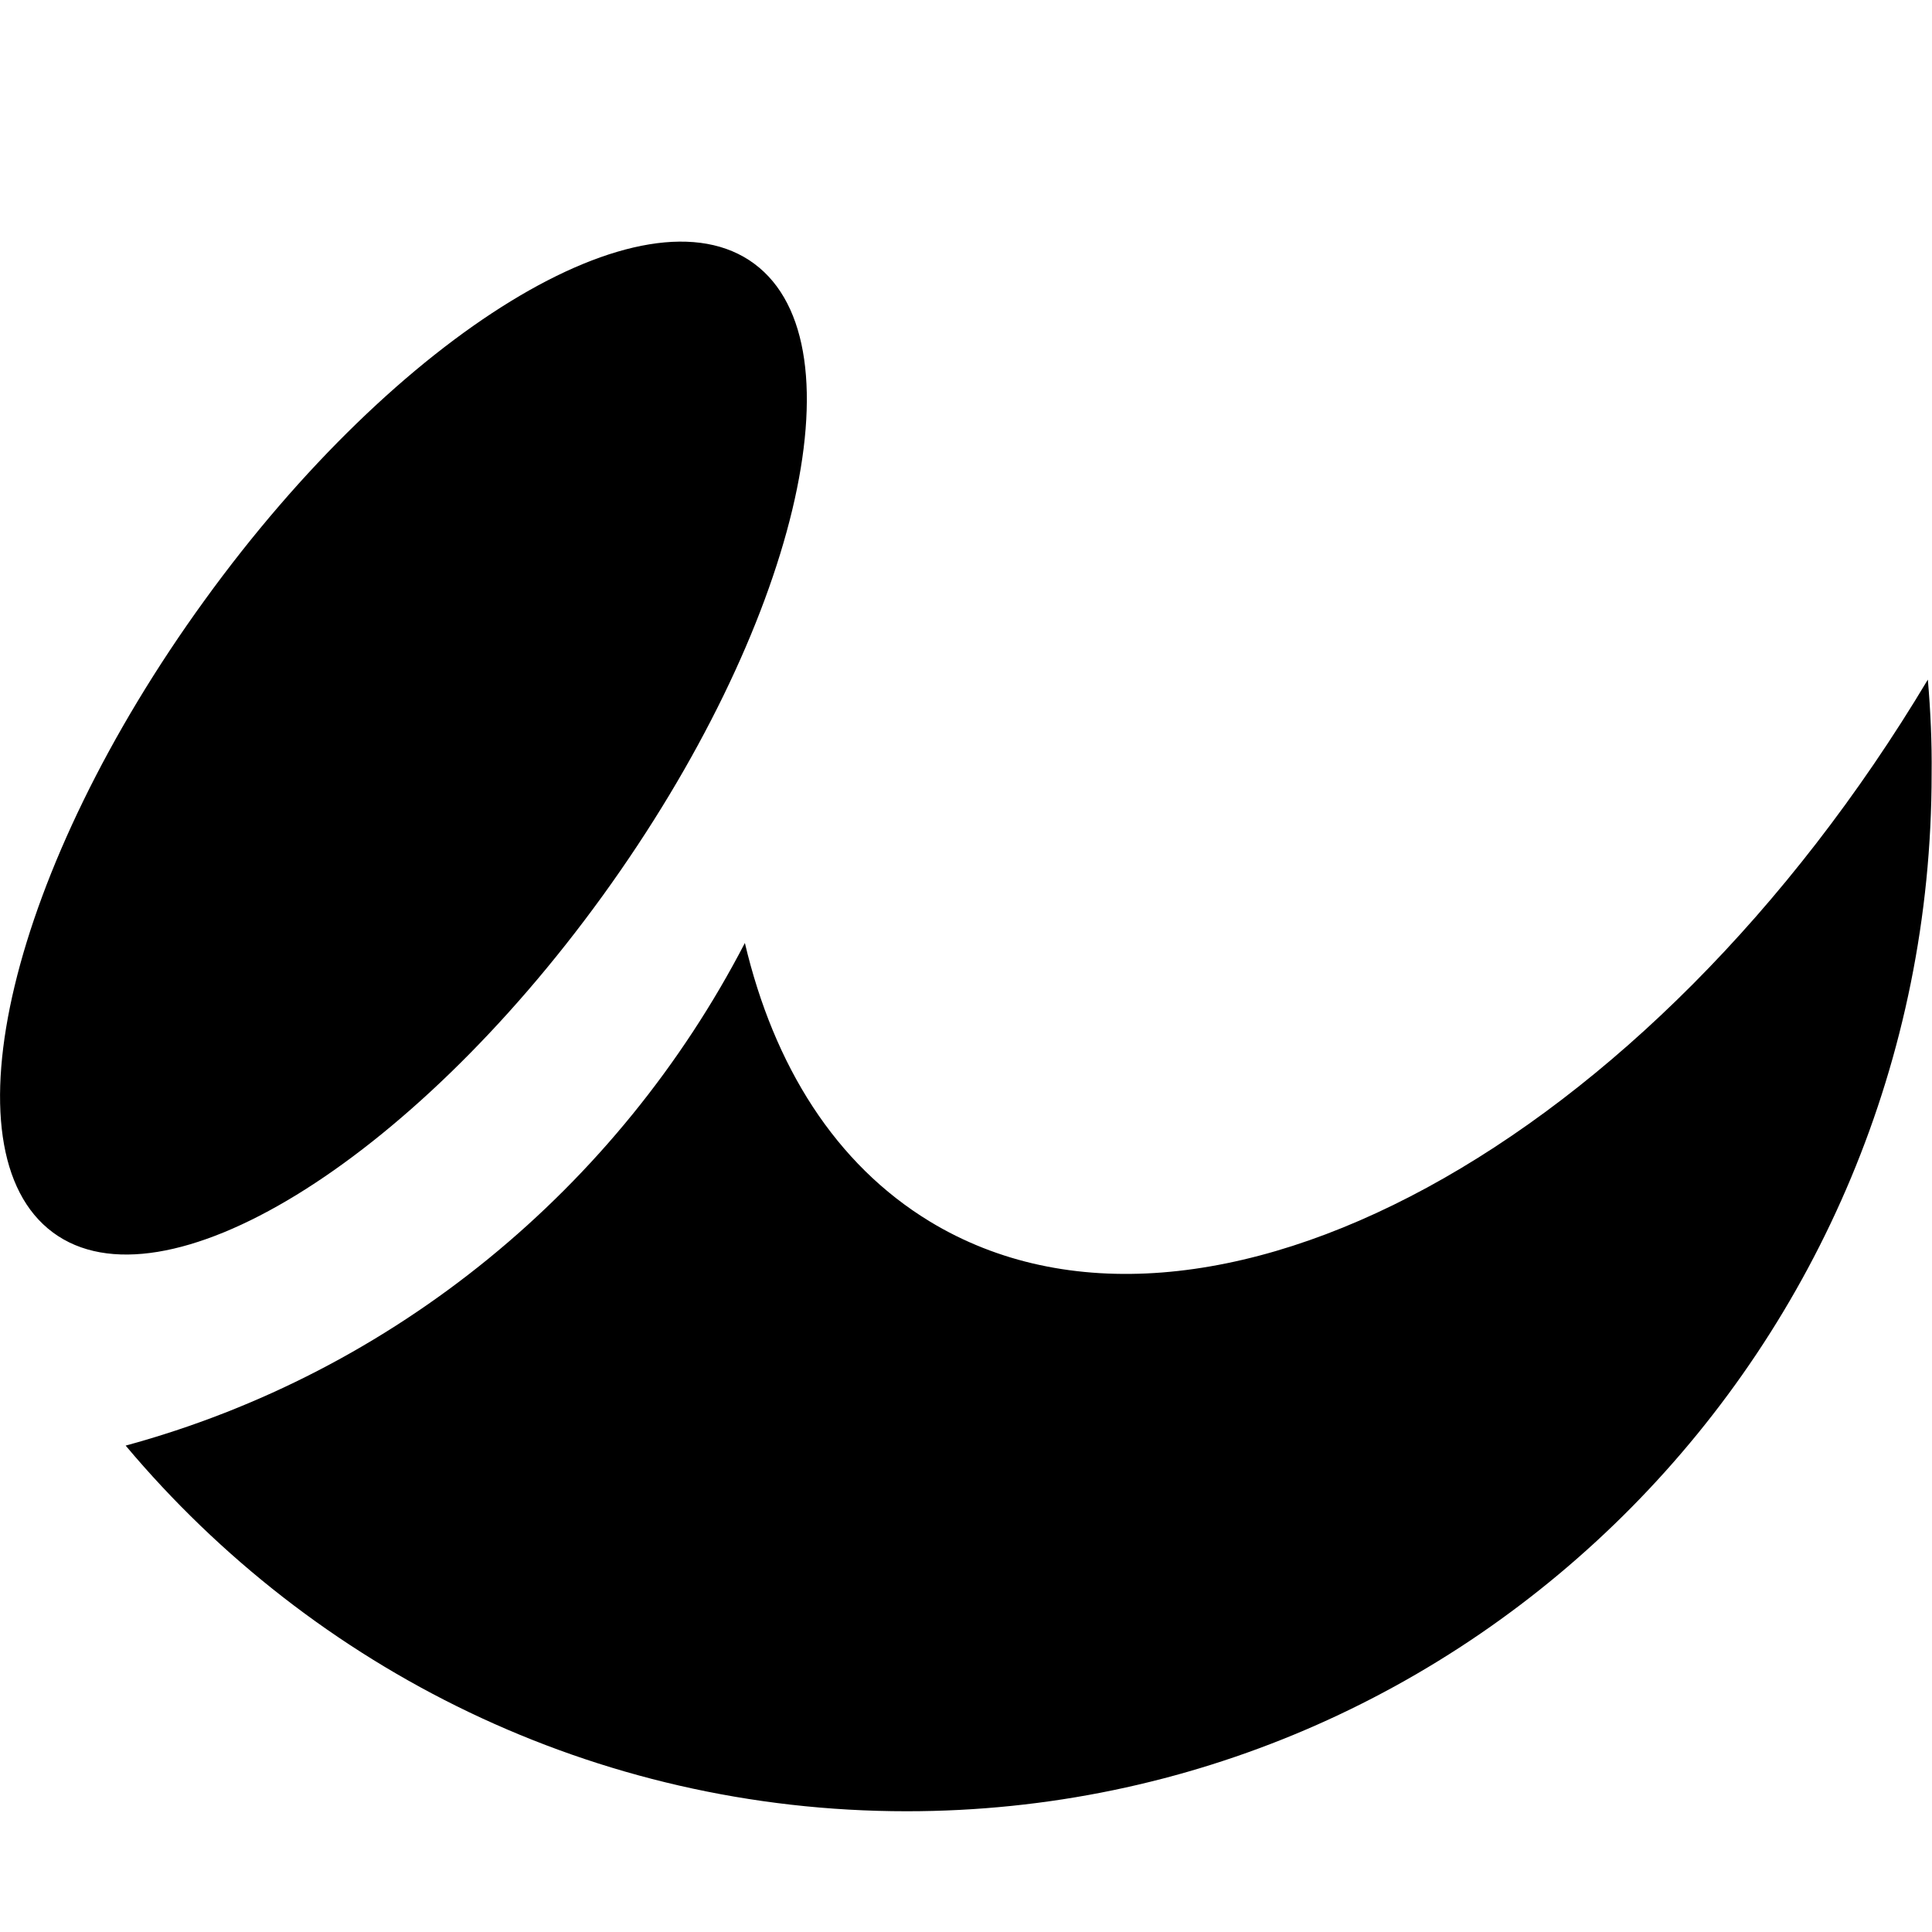
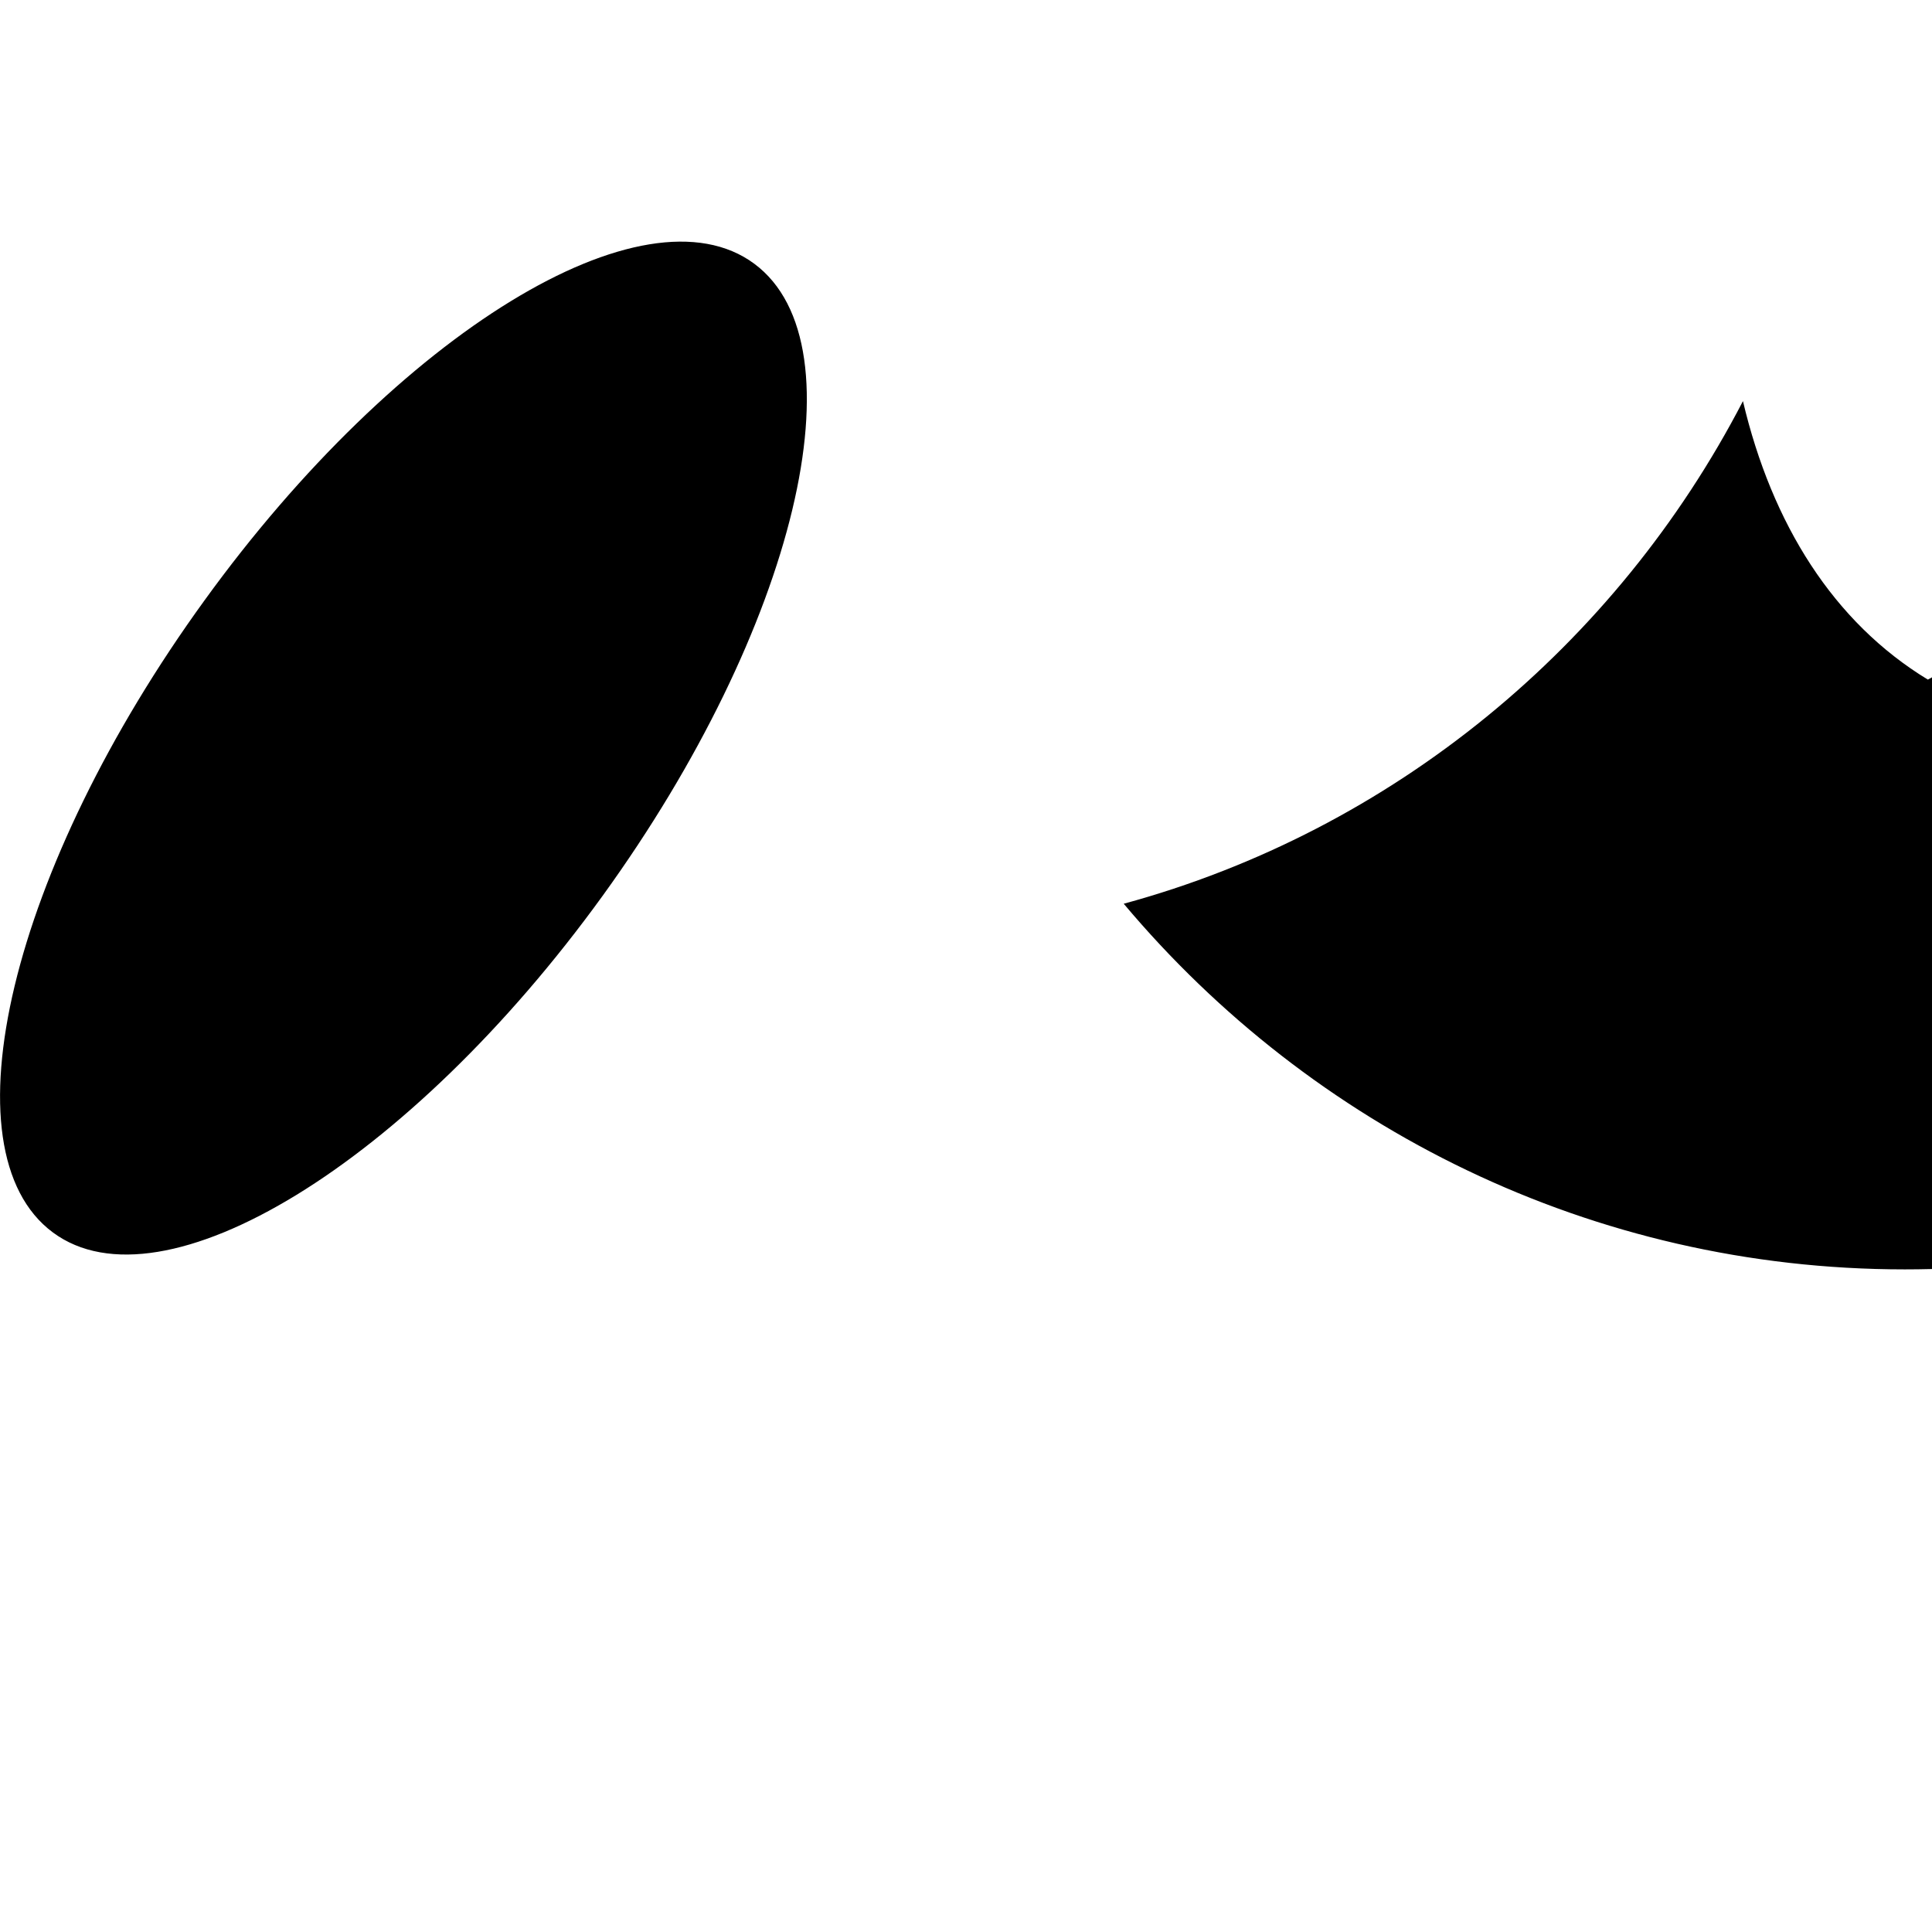
<svg xmlns="http://www.w3.org/2000/svg" viewBox="0 0 512 512">
-   <path d="M159.7 237.4C108.4 308.3 43.1 348.2 14 326.6-15.2 304.9 2.8 230 54.2 159.1c51.3-70.9 116.6-110.8 145.7-89.2 29.1 21.6 11.1 96.6-40.2 167.5zm351.2-57.3C437.1 303.5 319 367.8 246.4 323.7c-25-15.2-41.3-41.2-49-73.8-33.6 64.8-92.8 113.8-164.1 133.2 49.8 59.3 124.1 96.9 207 96.9 150 0 271.6-123.1 271.6-274.9.1-8.5-.3-16.8-1-25z" />
+   <path d="M159.7 237.4C108.4 308.3 43.1 348.2 14 326.6-15.2 304.9 2.8 230 54.2 159.1c51.3-70.9 116.6-110.8 145.7-89.2 29.1 21.6 11.1 96.6-40.2 167.5zm351.2-57.3c-25-15.2-41.3-41.2-49-73.8-33.6 64.8-92.8 113.8-164.1 133.2 49.8 59.3 124.1 96.9 207 96.9 150 0 271.6-123.1 271.6-274.9.1-8.5-.3-16.8-1-25z" />
</svg>